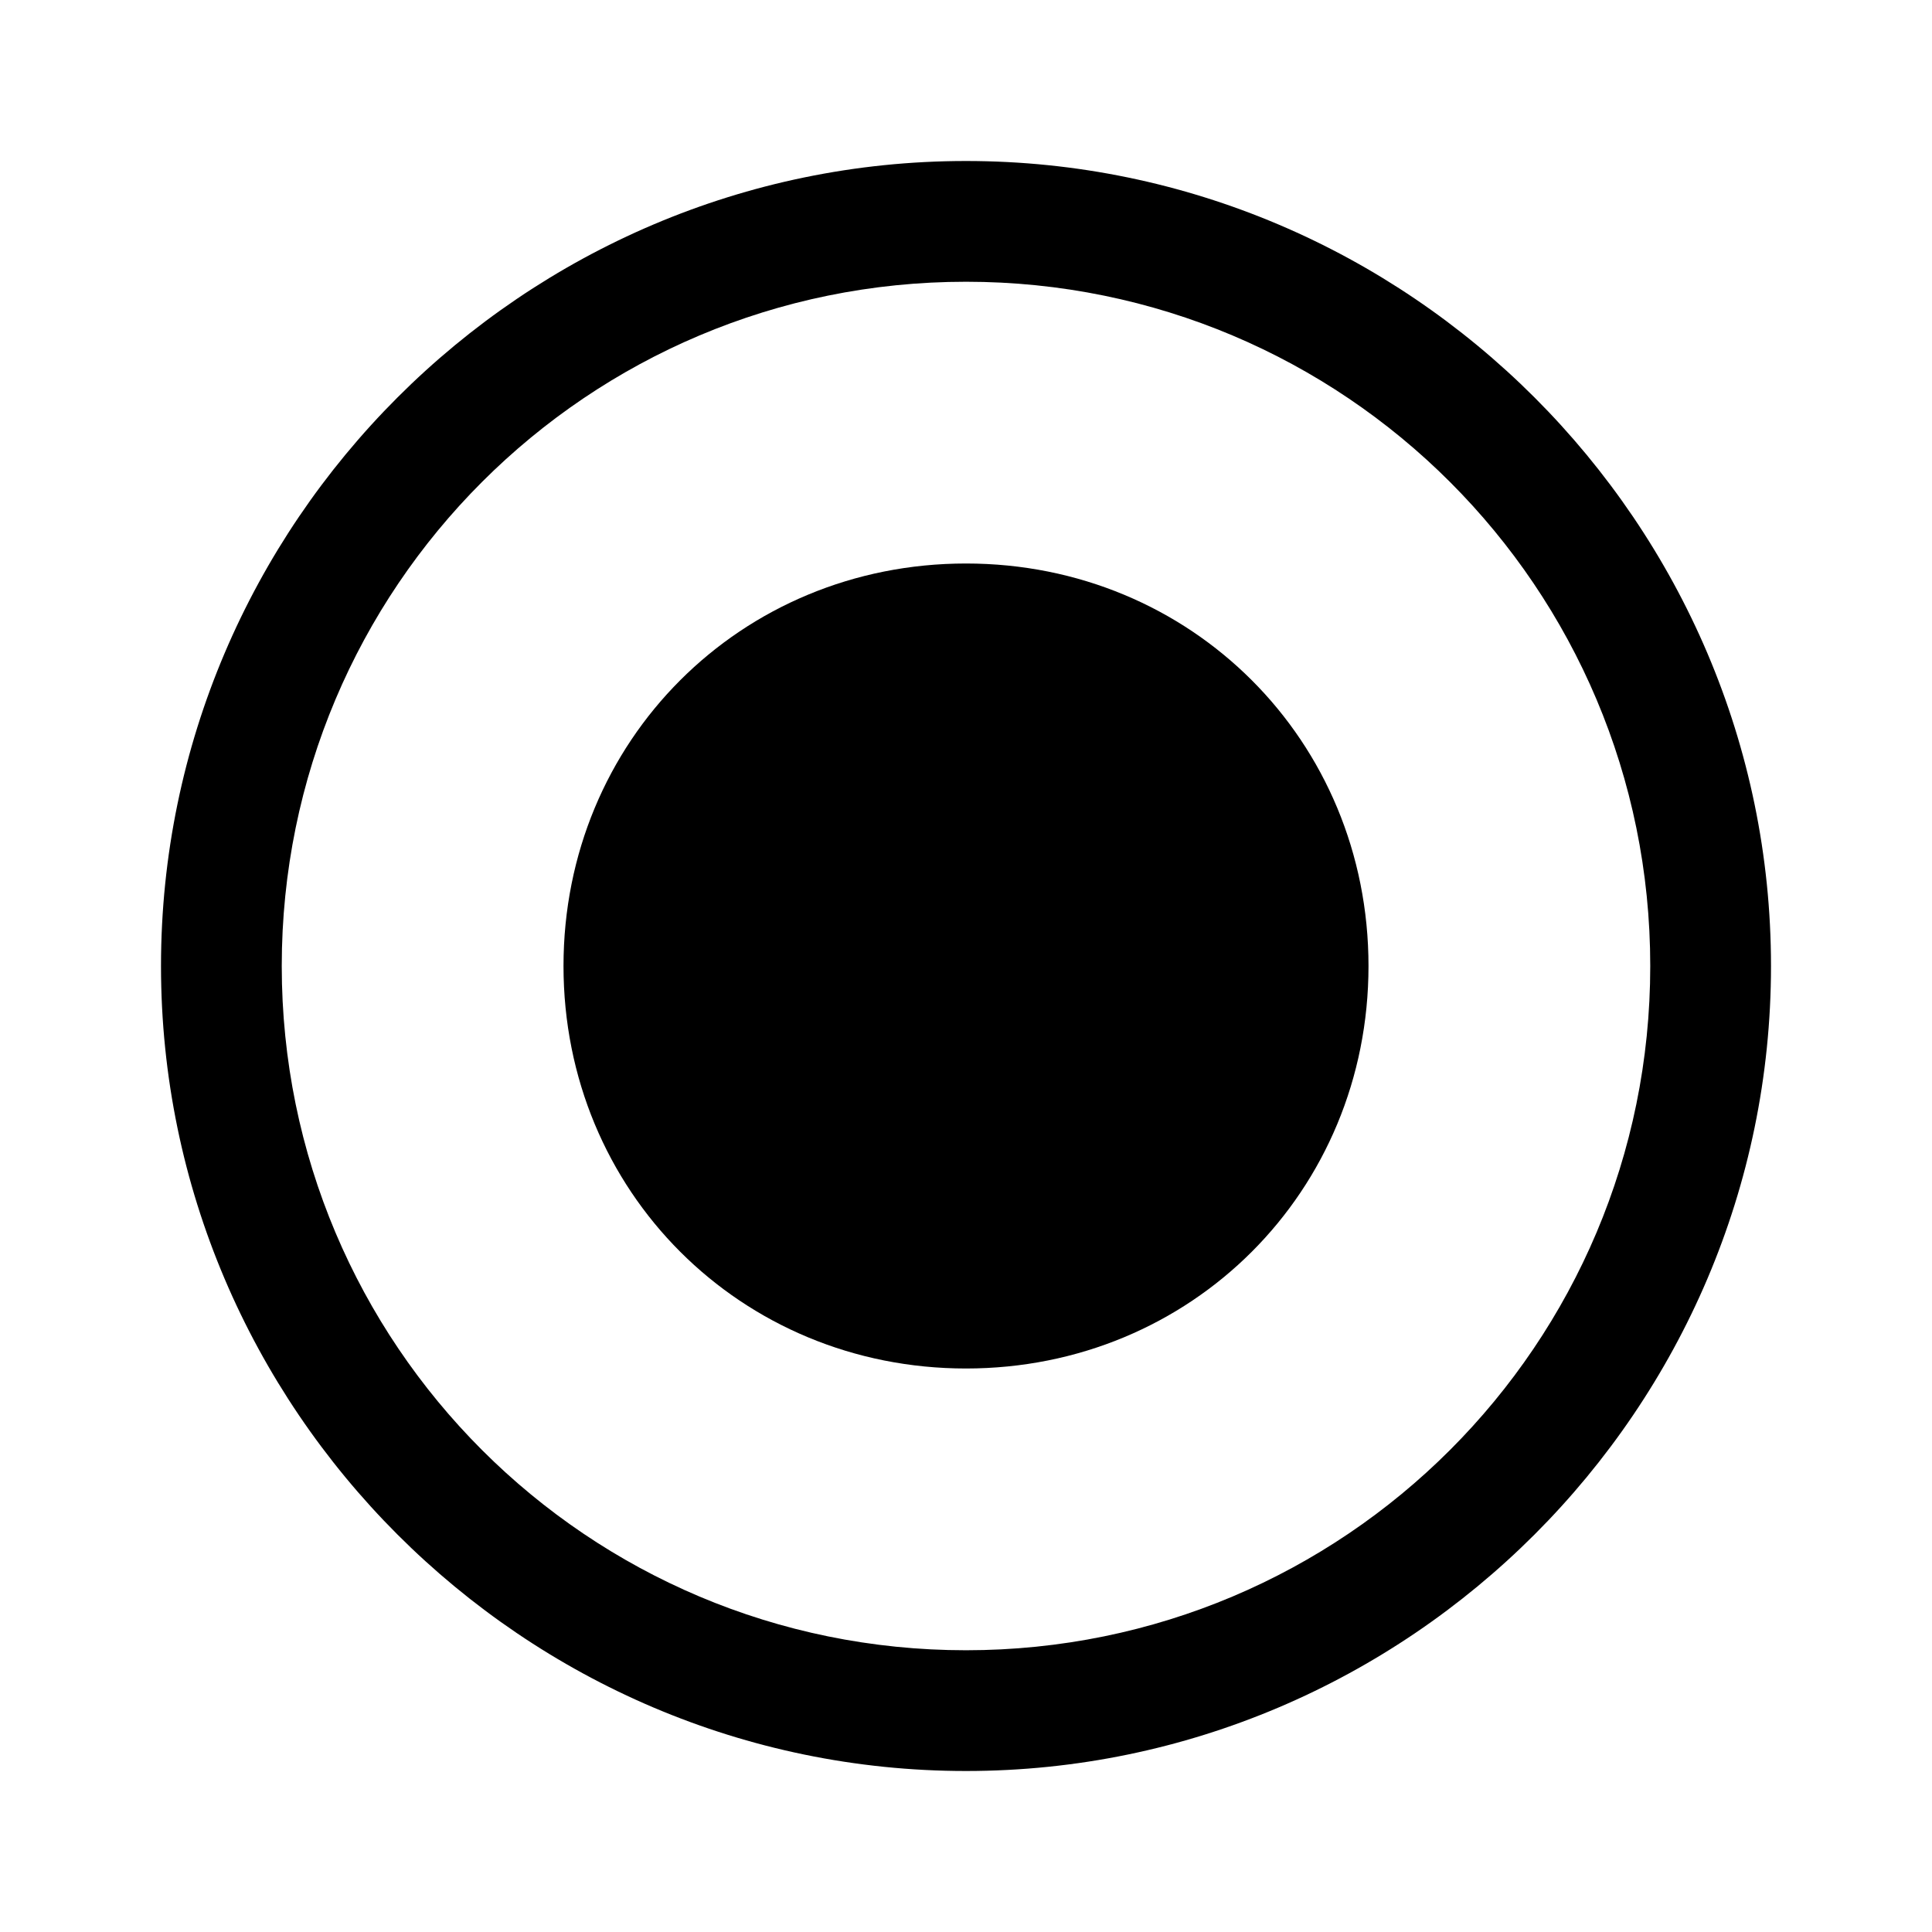
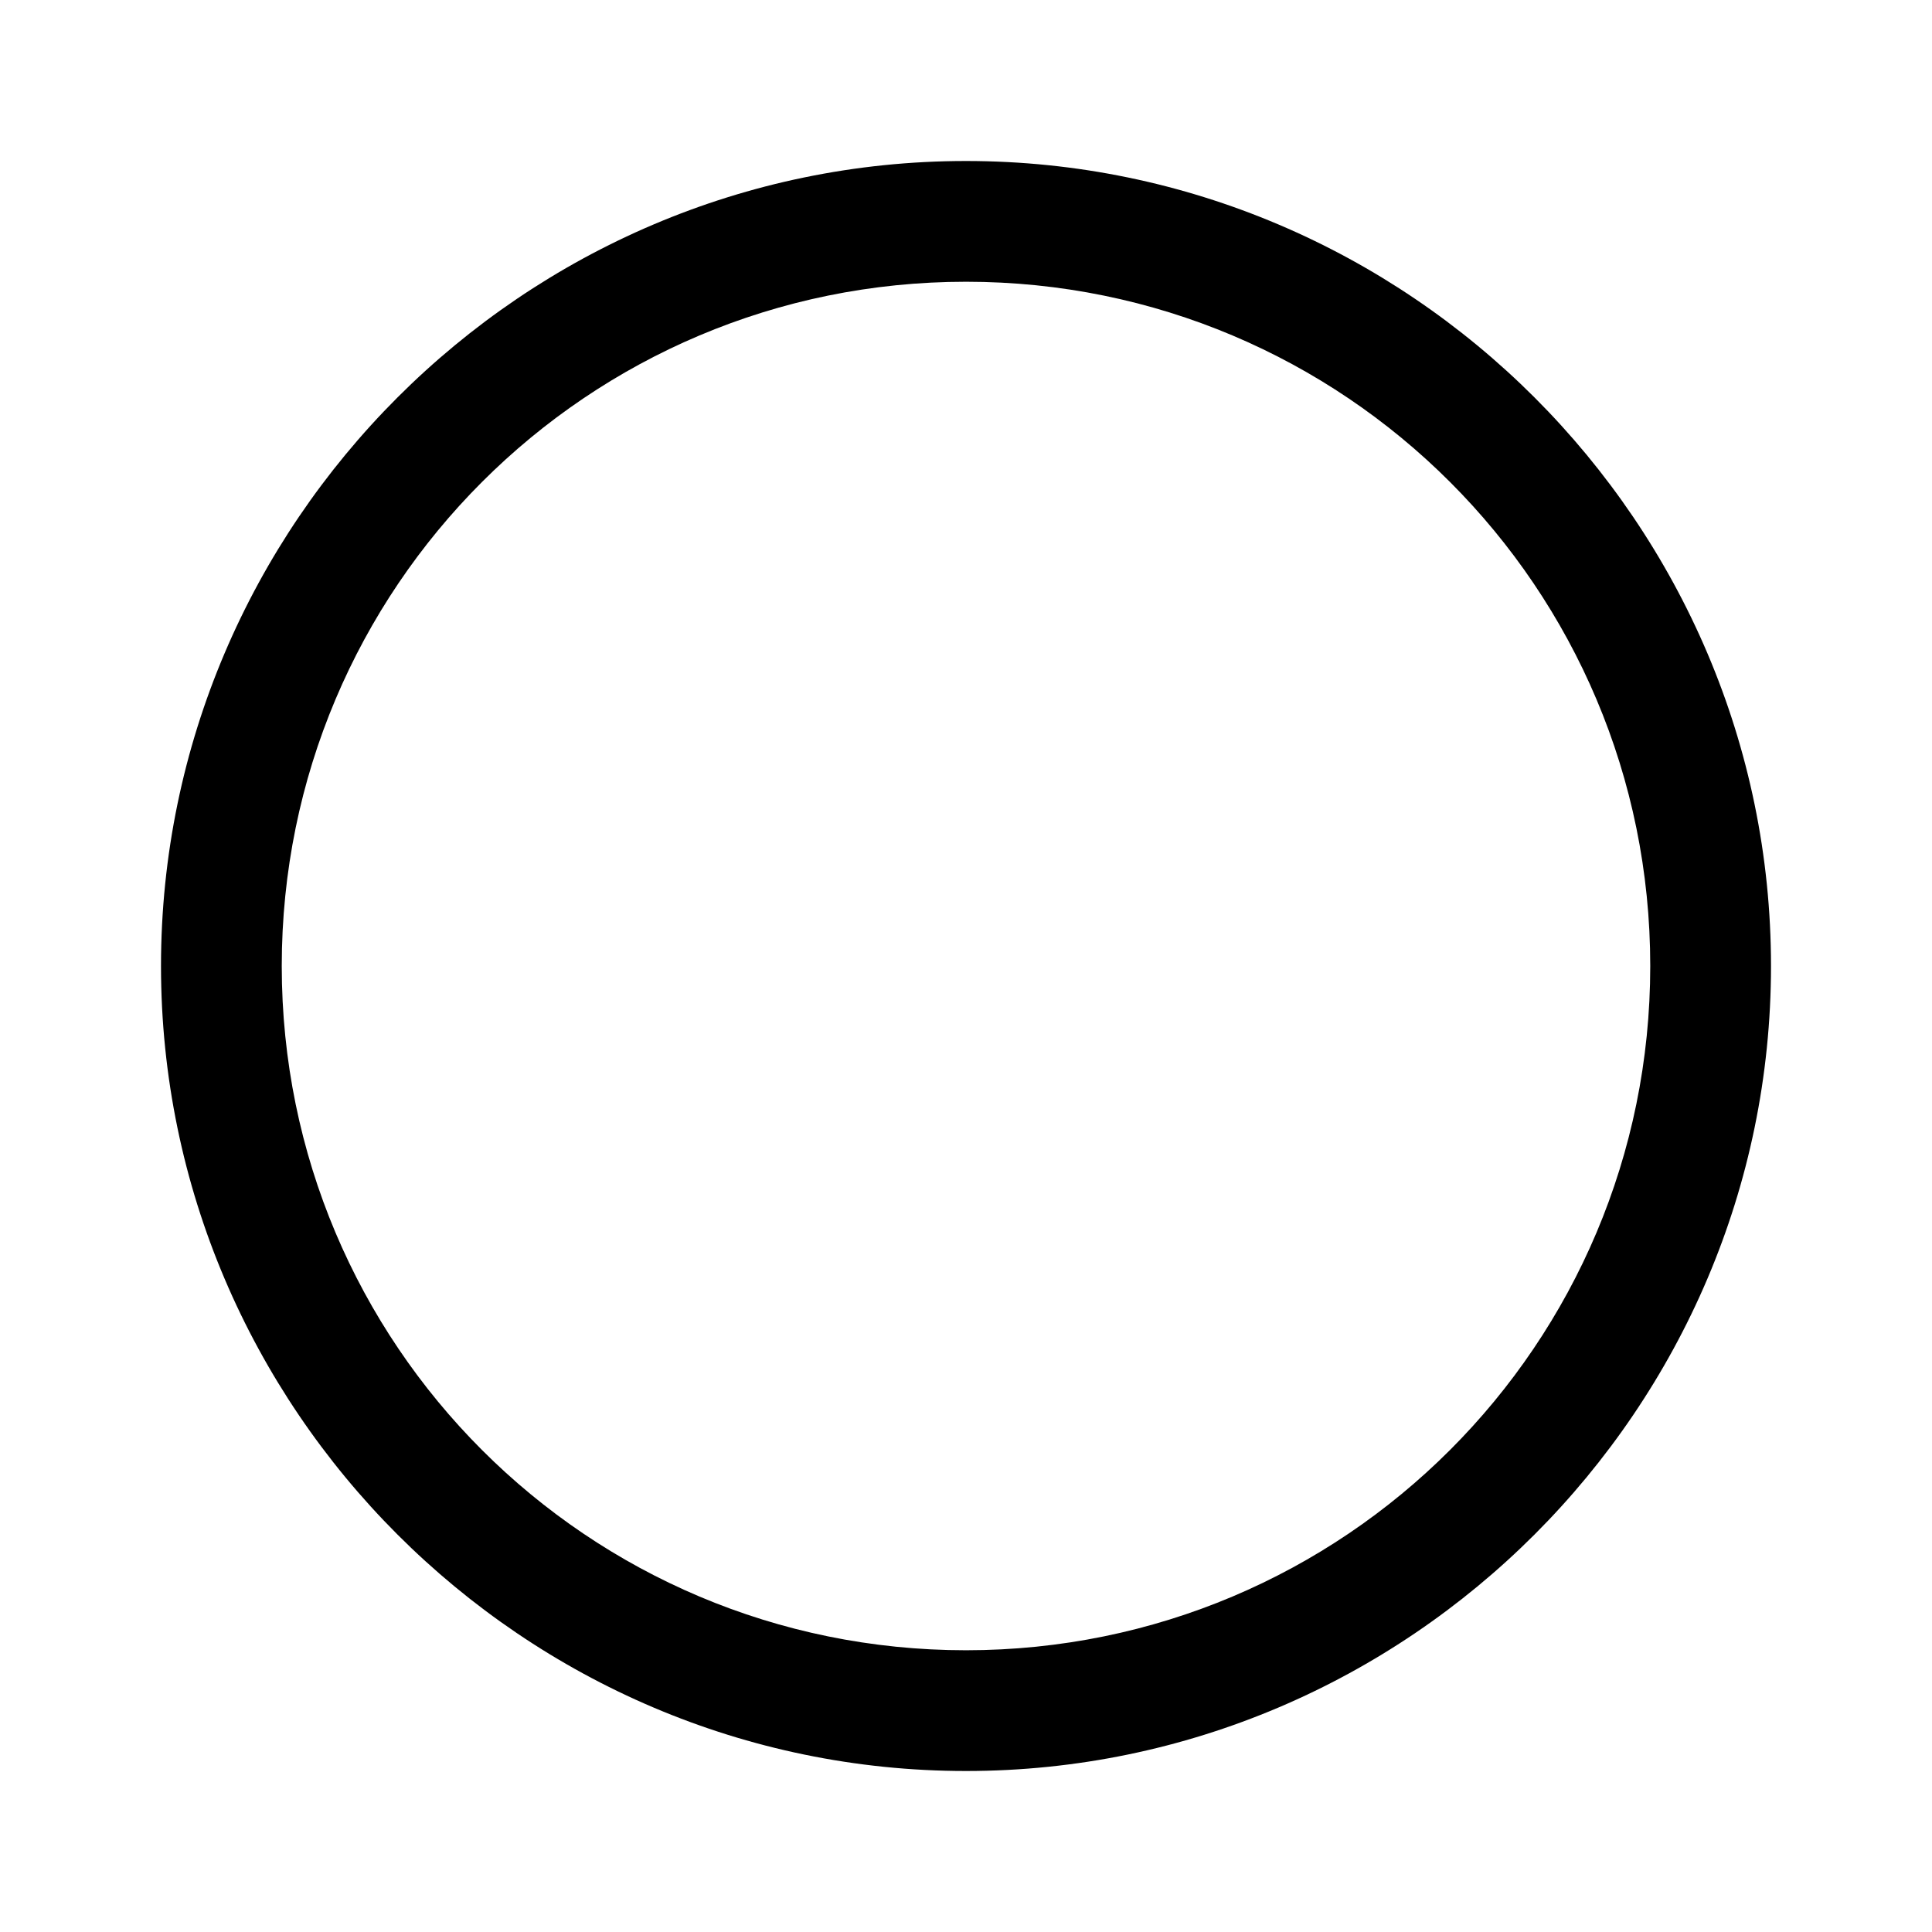
<svg xmlns="http://www.w3.org/2000/svg" id="Layer_2" viewBox="0 0 24 24">
  <g id="_1.5px">
    <g id="radio_checked">
      <rect id="regular_toggles_radio_checked_background" width="24" height="24" style="fill:none;" />
      <path id="Ellipse_201_Stroke_3" d="m12,22c-5.5,0-10-4.5-10-10S6.5,2,12,2s10,4.5,10,10c0,5.5-4.5,10-10,10Zm0-18.5C7.3,3.5,3.5,7.3,3.5,12s3.8,8.5,8.5,8.5,8.5-3.8,8.5-8.5c0-4.7-3.8-8.5-8.5-8.5Z" />
-       <path id="Ellipse_202" d="m12,17c2.8,0,5-2.2,5-5s-2.2-5-5-5-5,2.2-5,5,2.2,5,5,5Z" />
    </g>
  </g>
</svg>